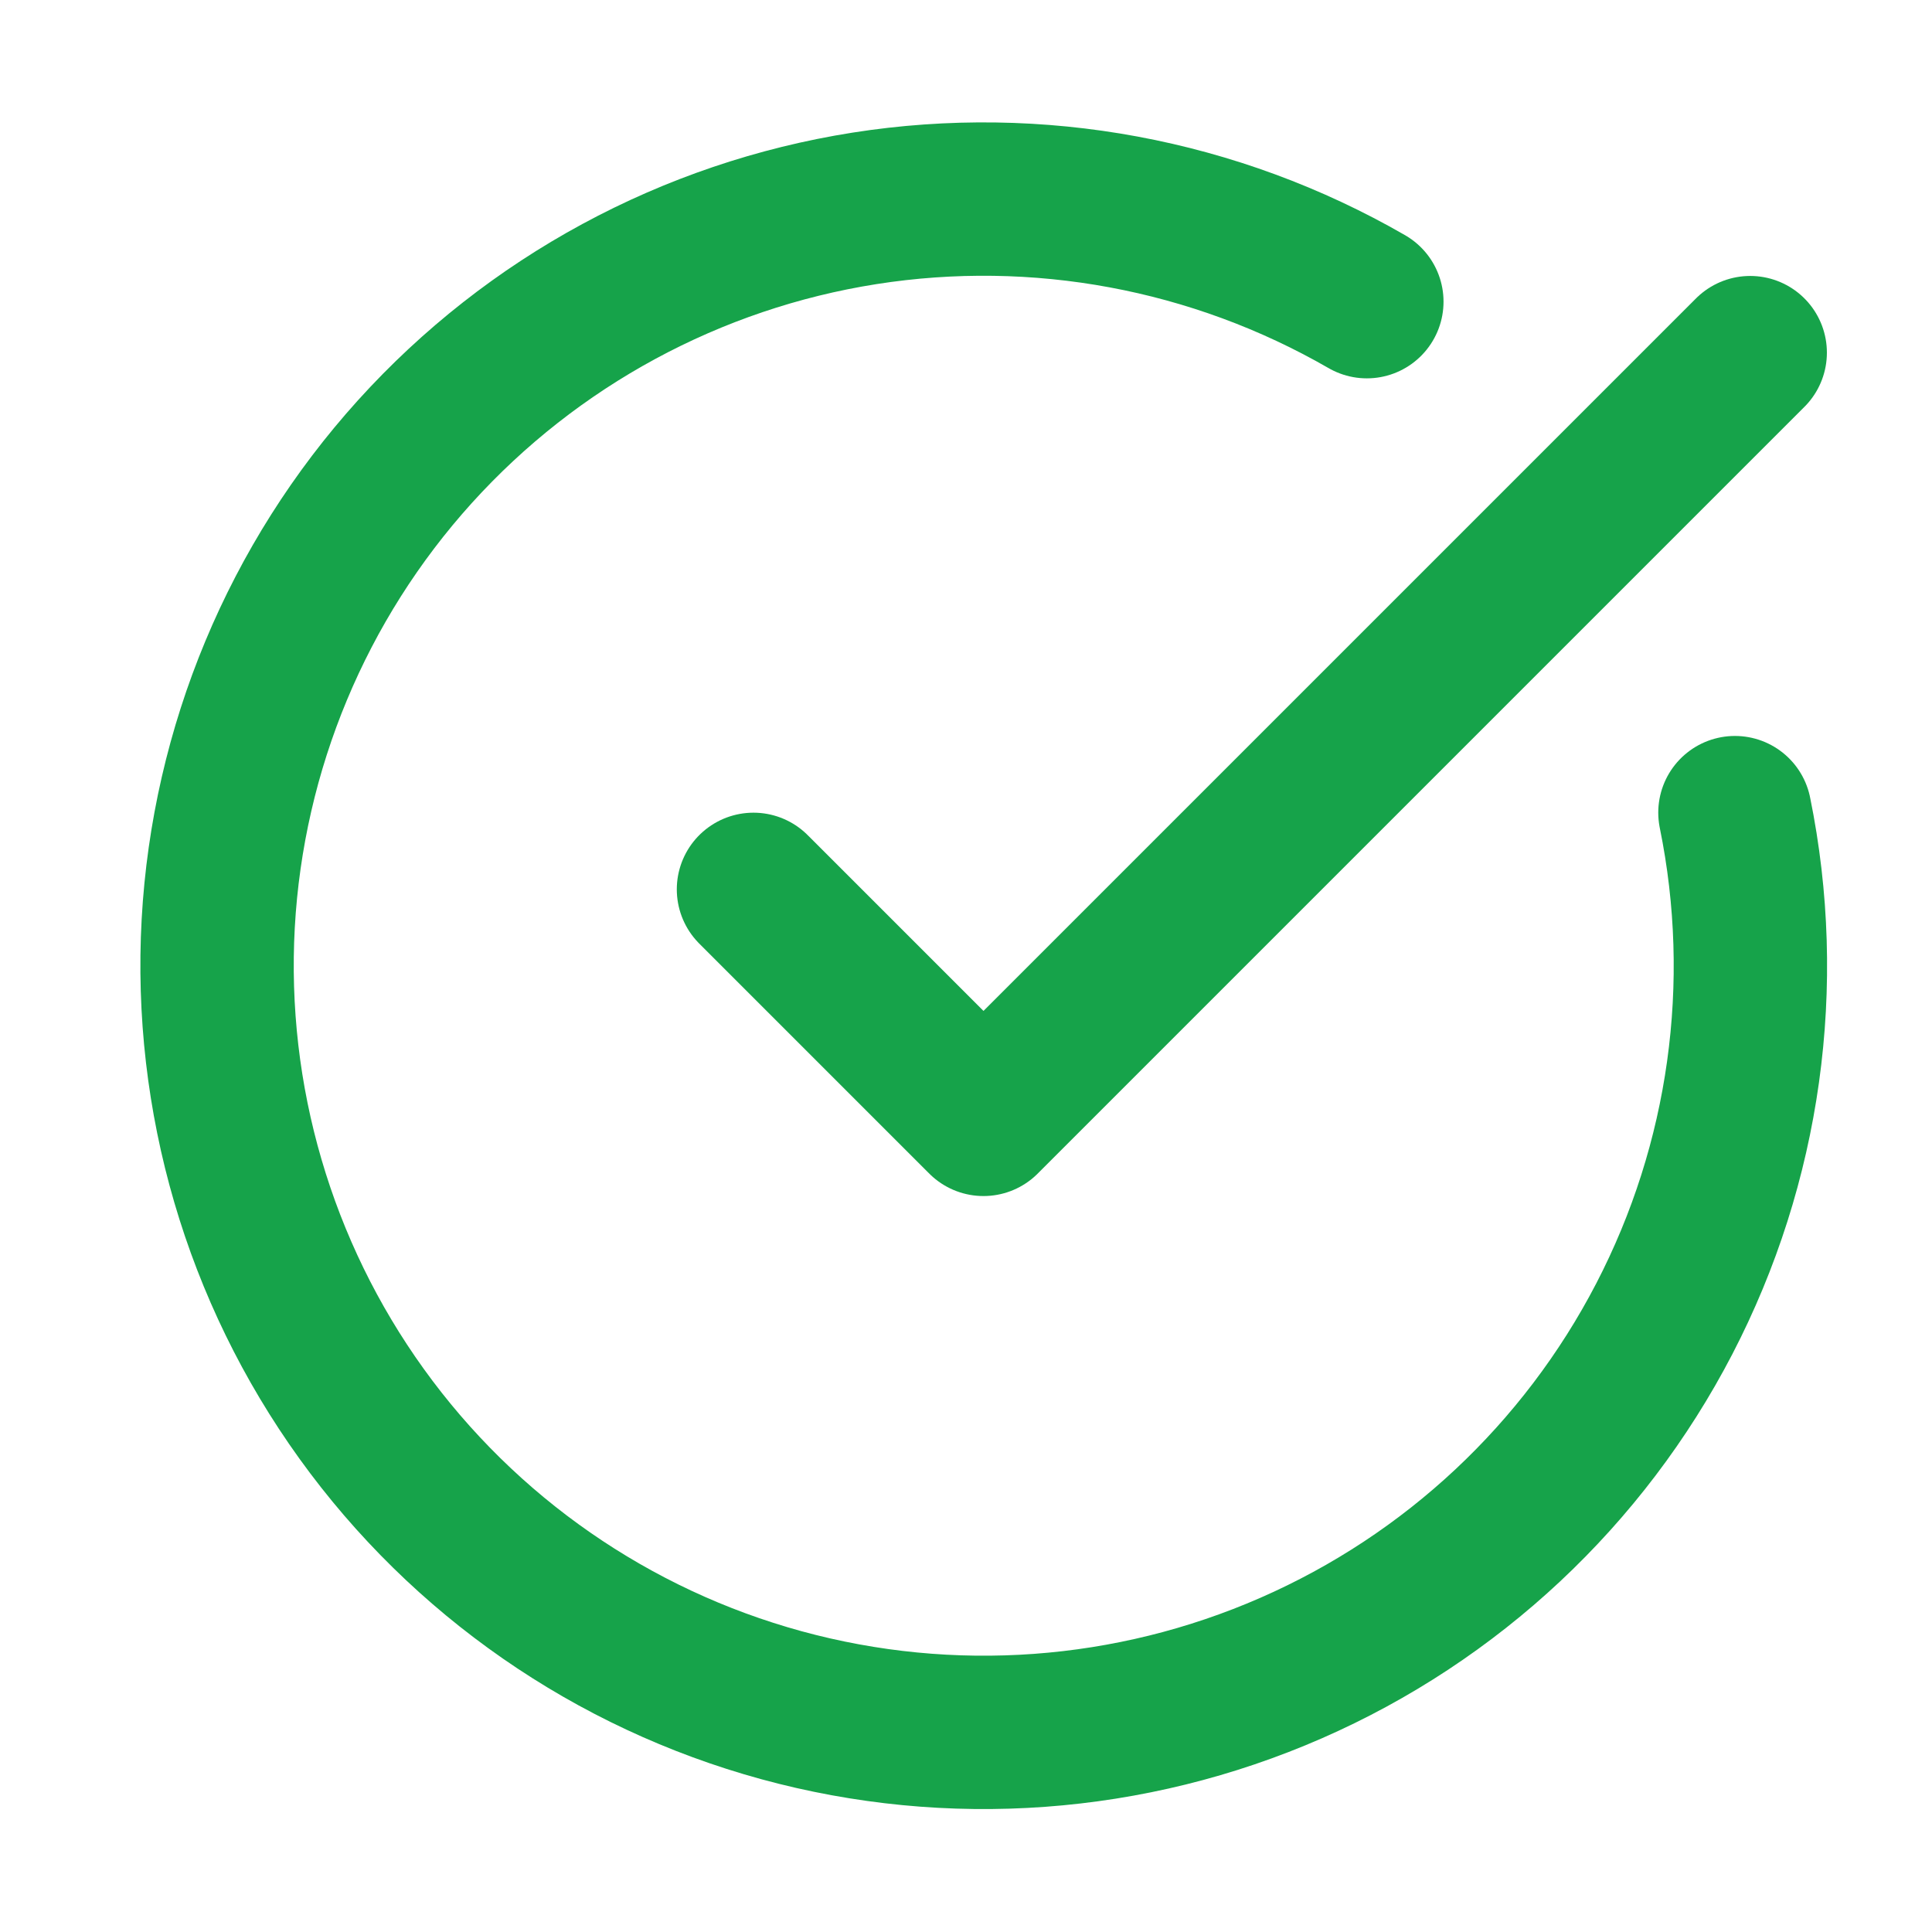
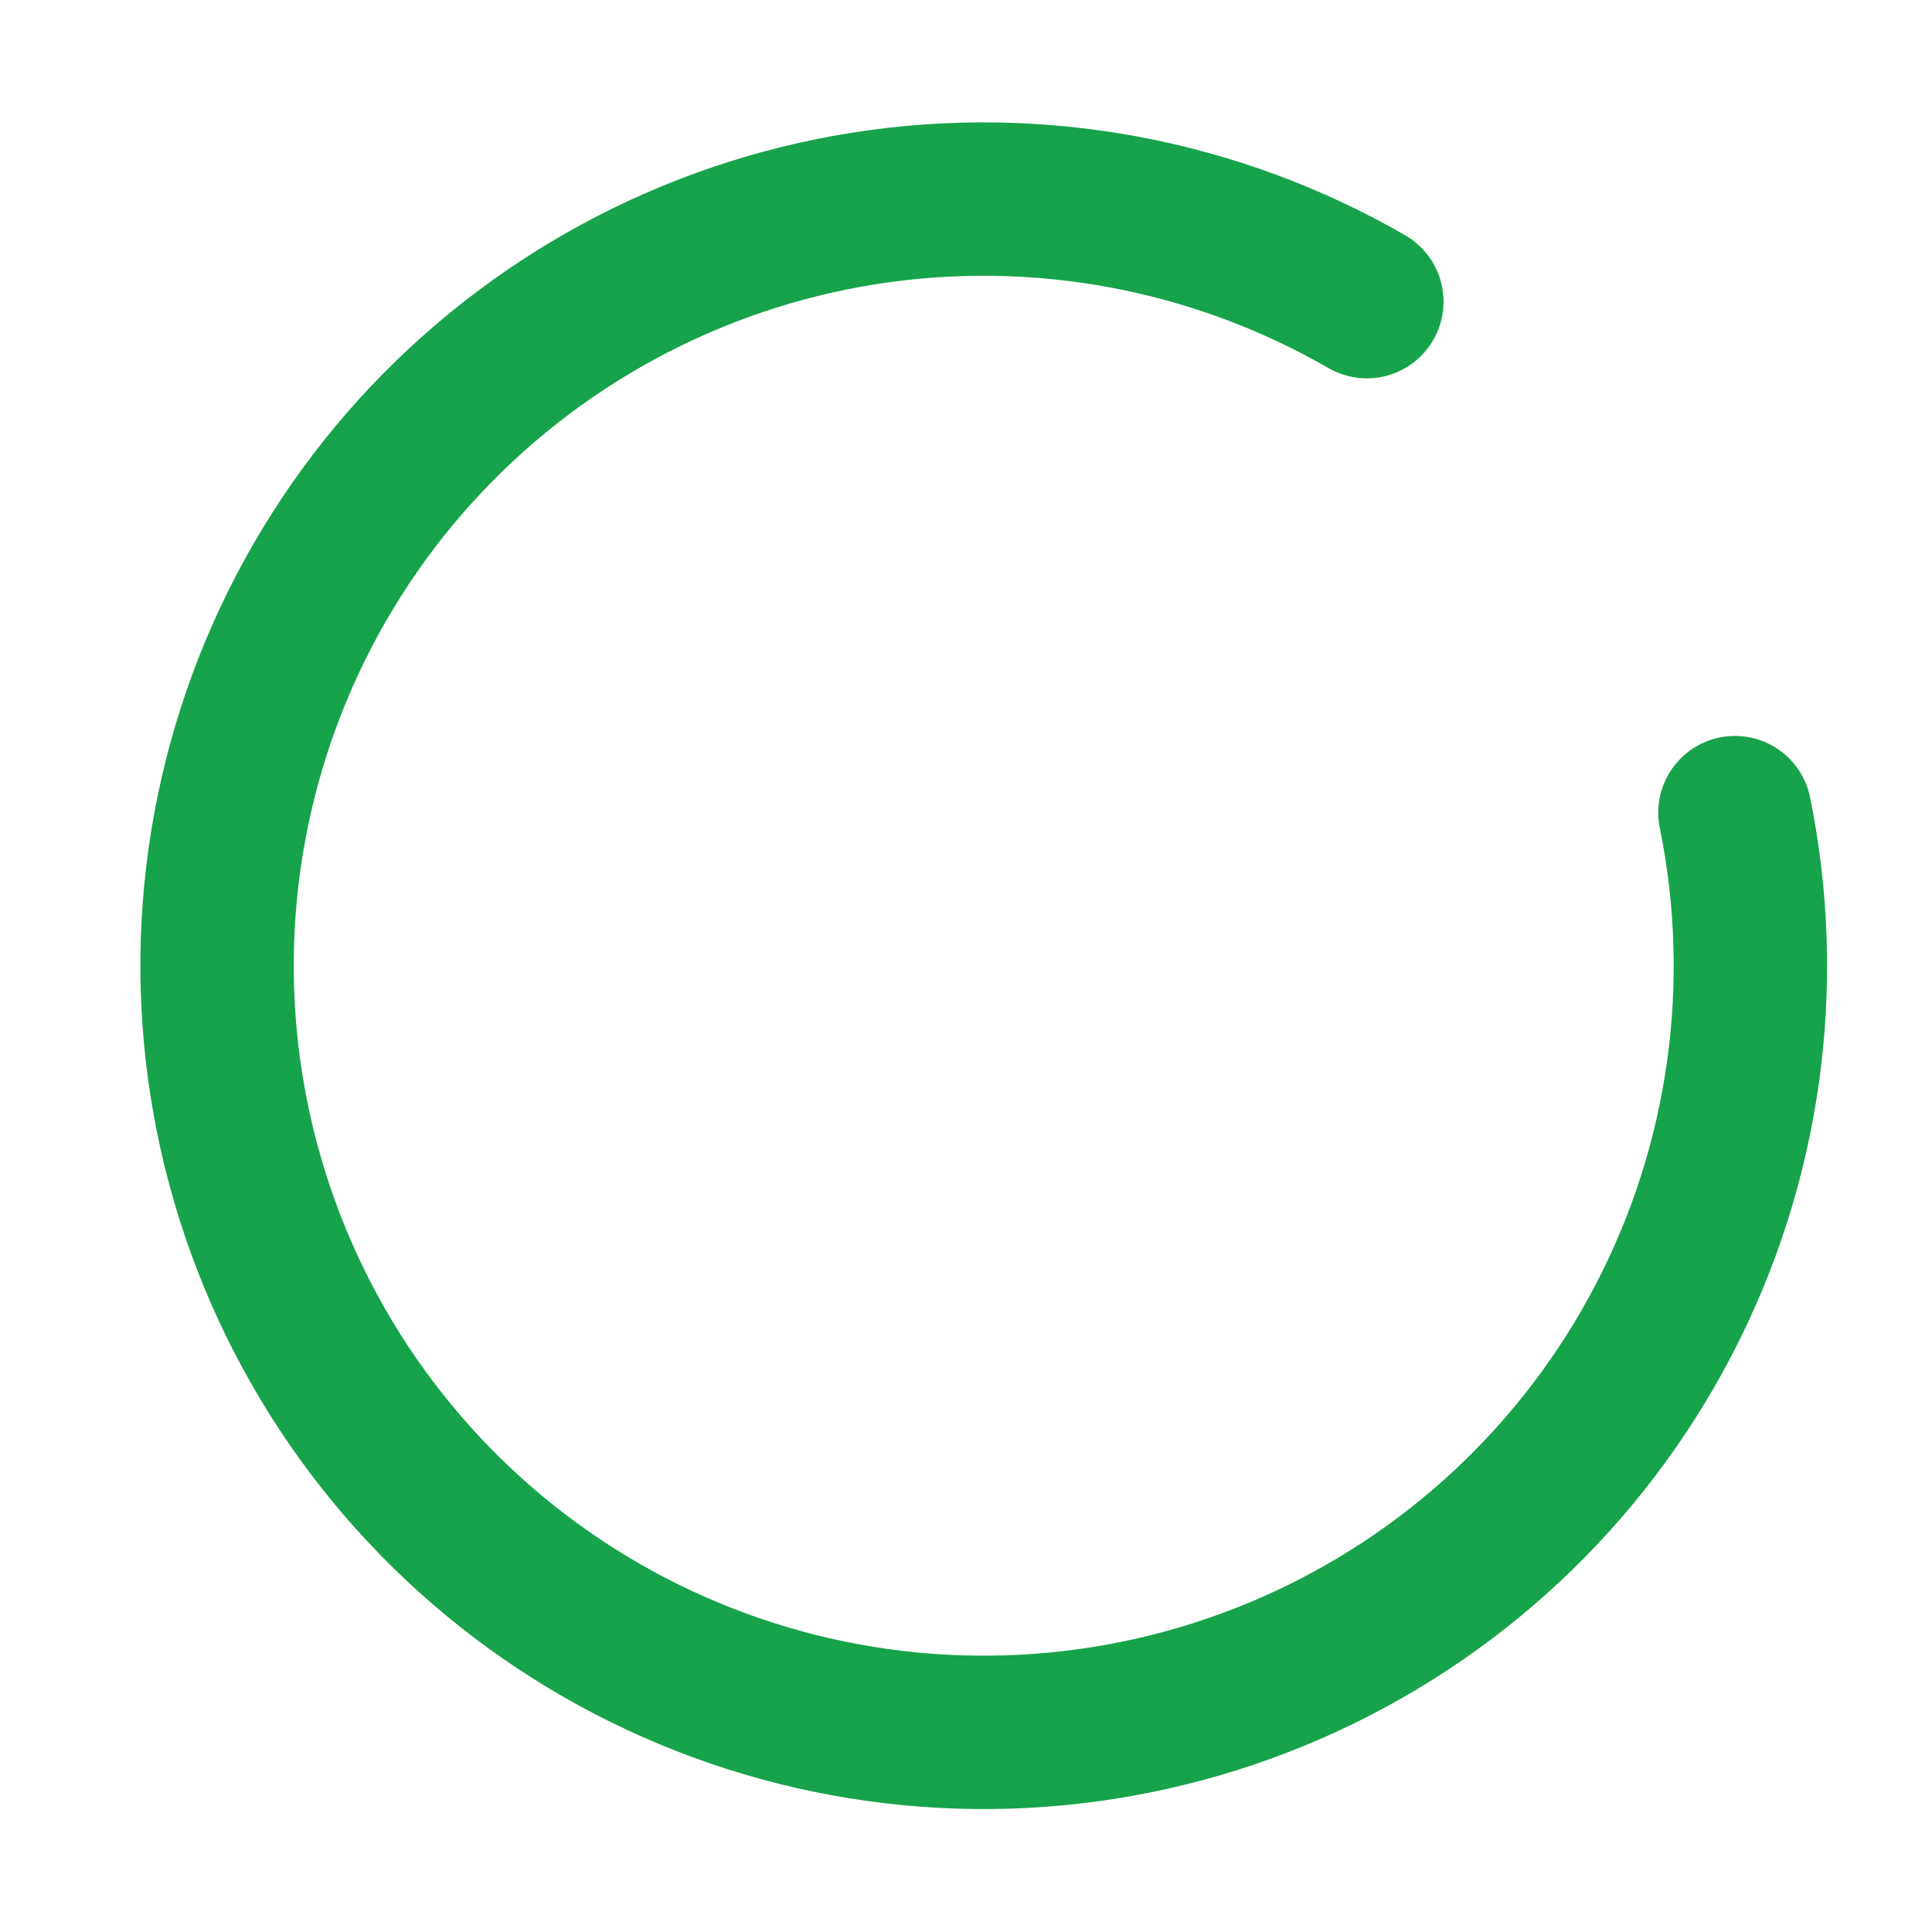
<svg xmlns="http://www.w3.org/2000/svg" width="21" height="21" viewBox="0 0 21 21" fill="none">
  <path d="M18.858 8.833C19.239 10.701 18.968 12.643 18.09 14.335C17.212 16.027 15.781 17.367 14.034 18.131C12.288 18.895 10.333 19.038 8.494 18.535C6.656 18.032 5.045 16.915 3.931 15.368C2.817 13.821 2.267 11.939 2.372 10.036C2.478 8.133 3.232 6.323 4.51 4.909C5.789 3.495 7.513 2.562 9.396 2.265C11.279 1.969 13.206 2.327 14.857 3.279" stroke="#16A34A" stroke-width="1.667" stroke-linecap="round" stroke-linejoin="round" />
-   <path d="M8.19 9.667L10.69 12.167L19.024 3.833" stroke="#16A34A" stroke-width="1.667" stroke-linecap="round" stroke-linejoin="round" />
</svg>